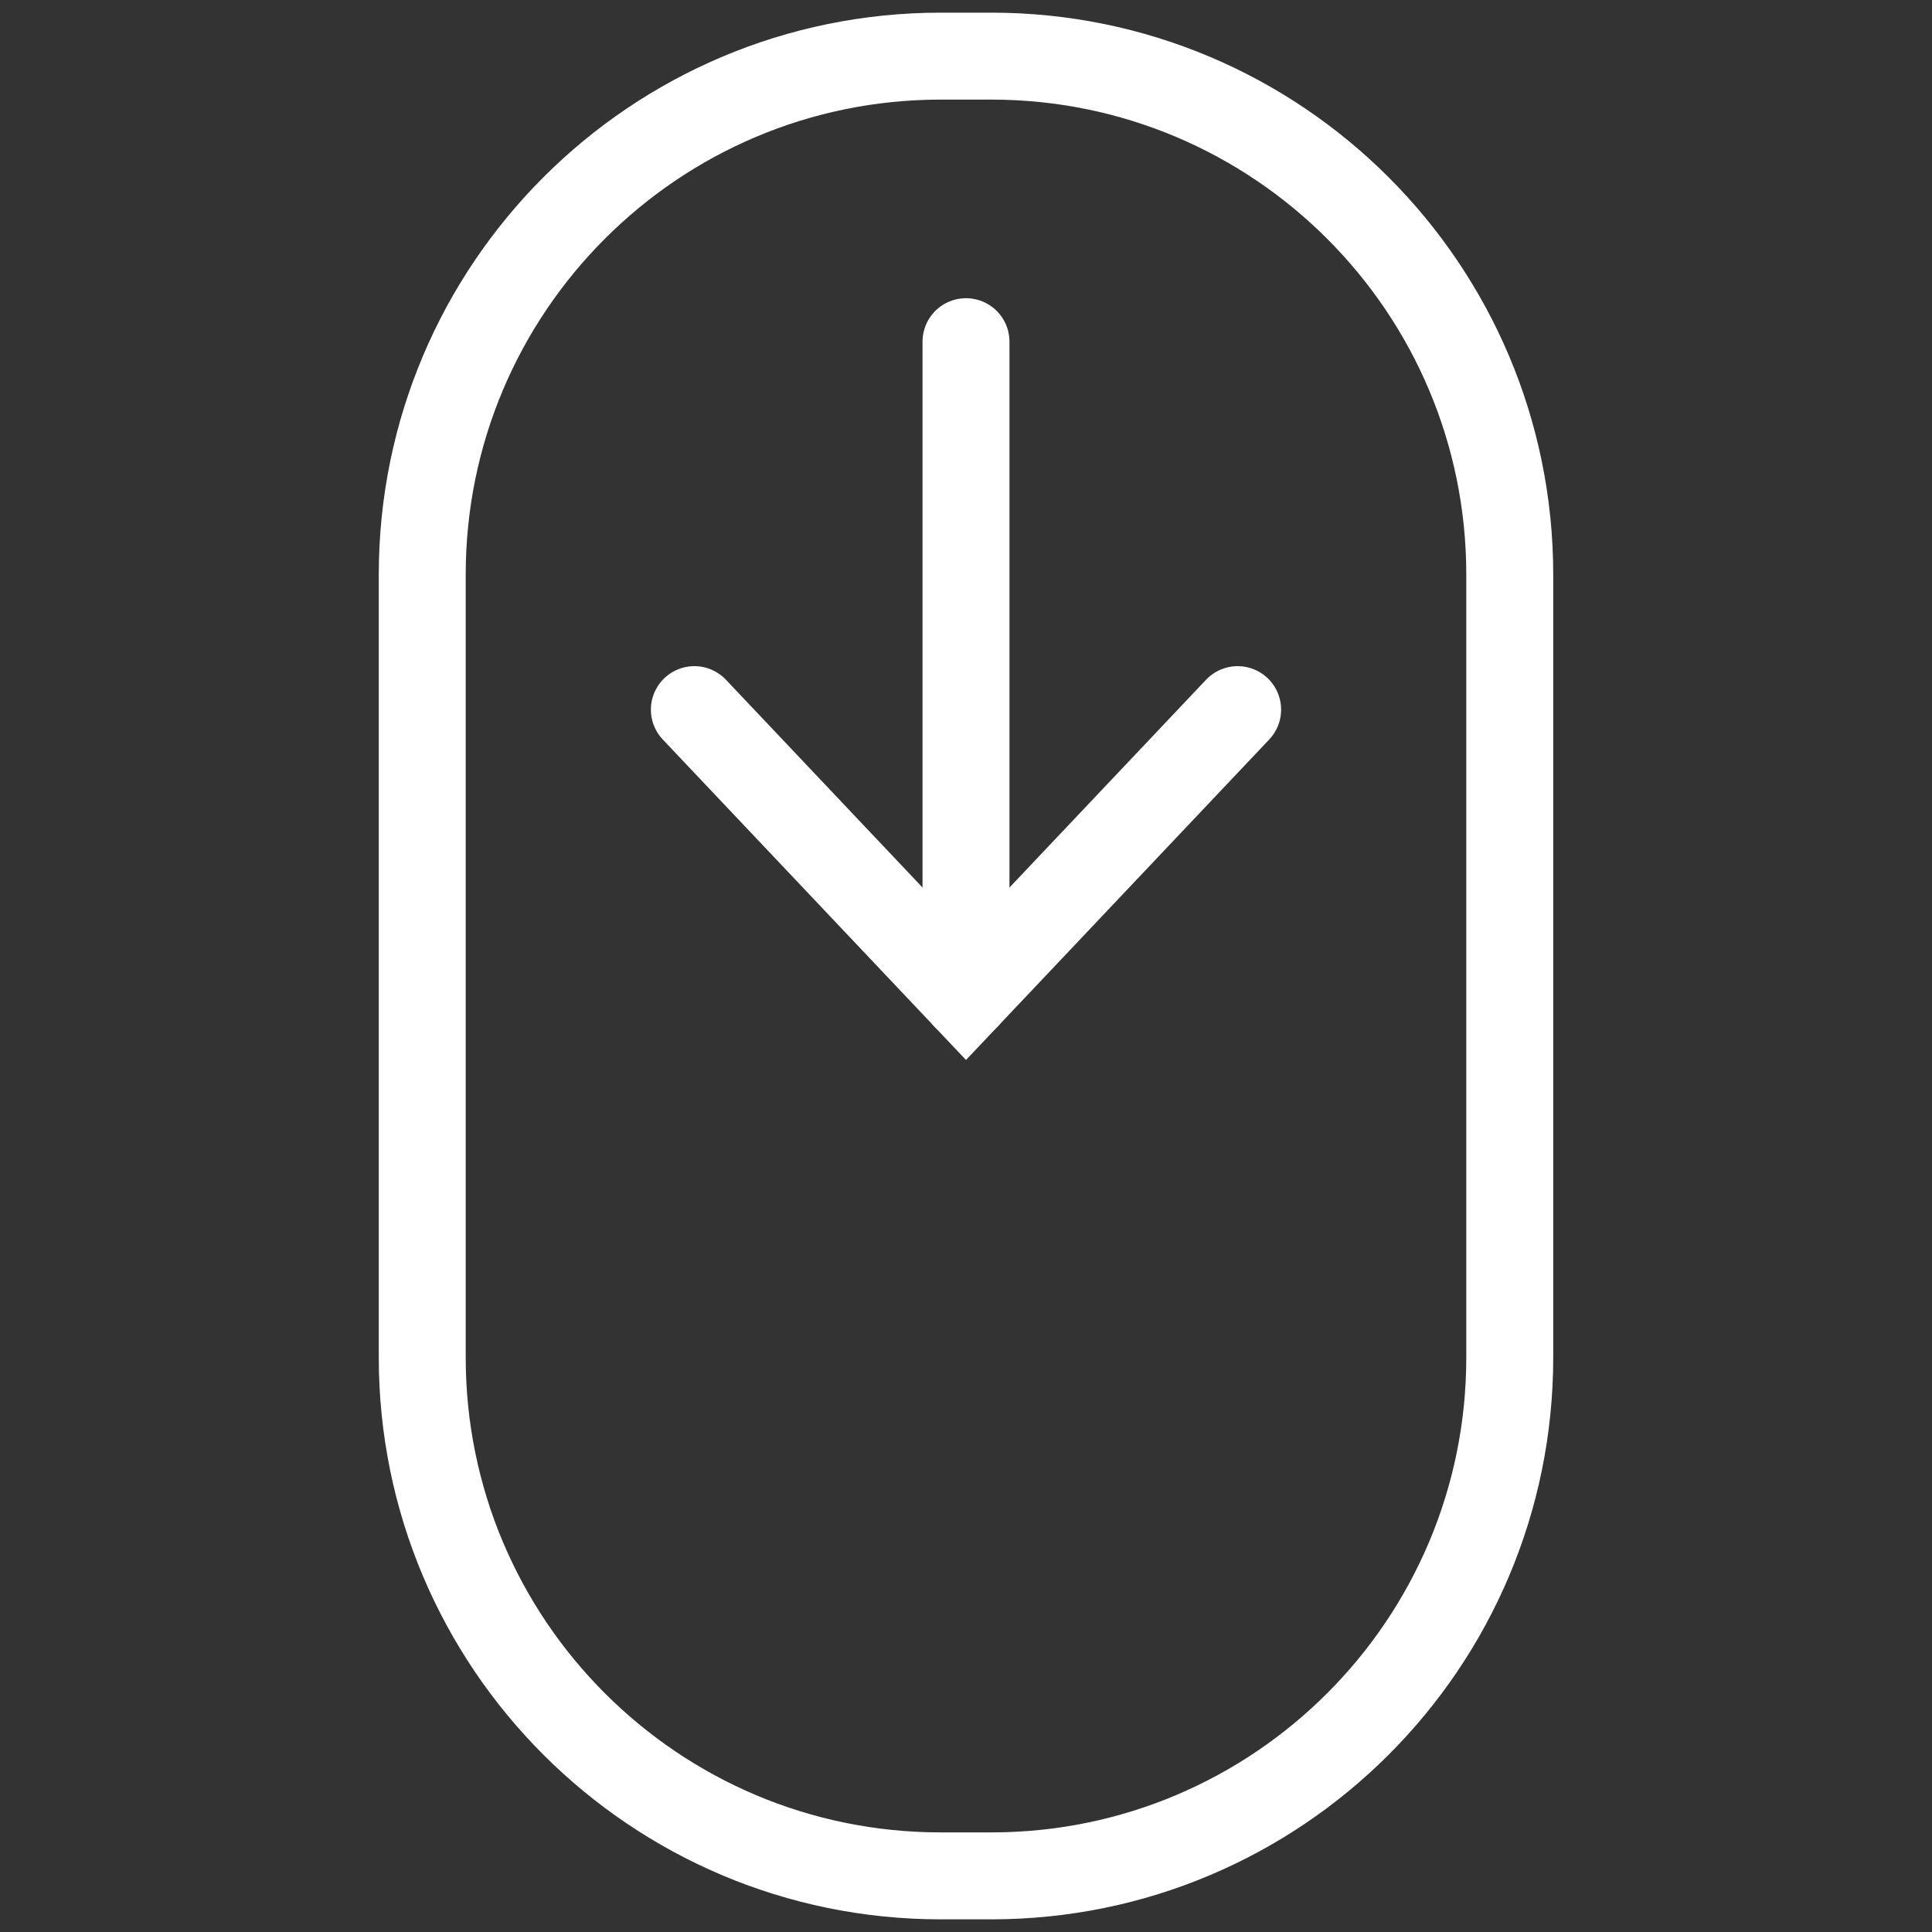
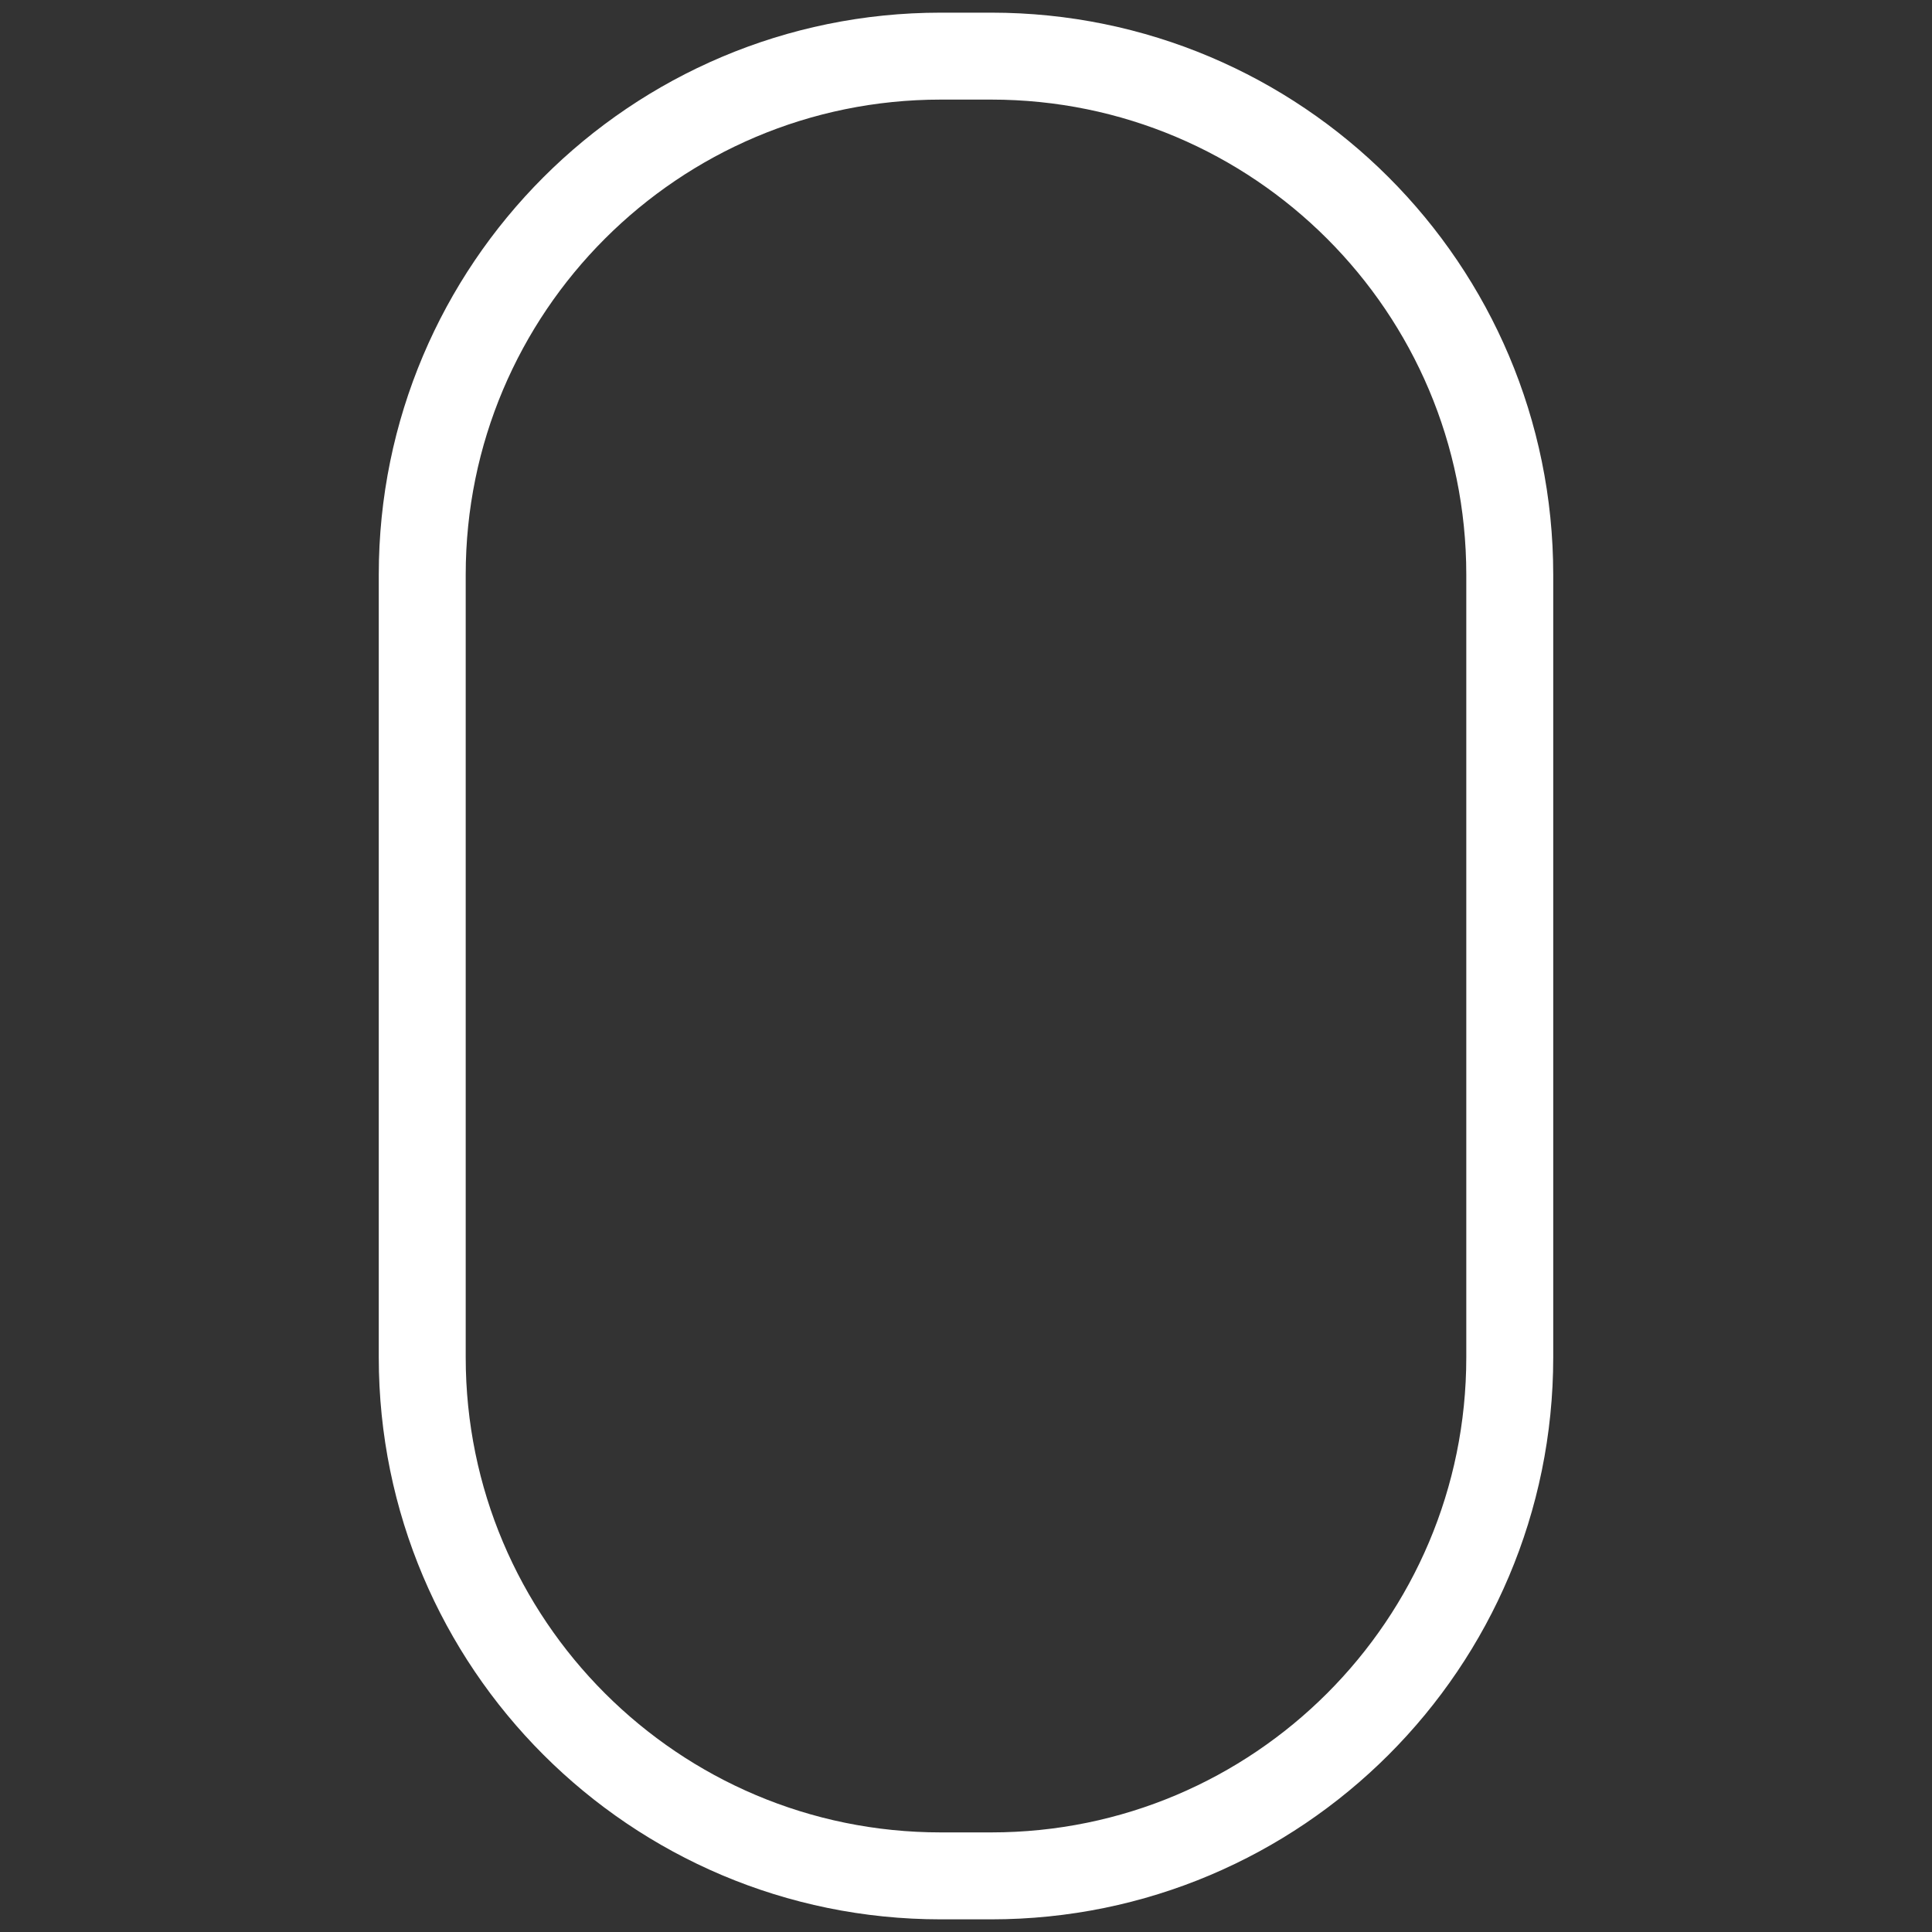
<svg xmlns="http://www.w3.org/2000/svg" version="1.1" id="Layer_1" x="0px" y="0px" viewBox="0 0 200 200" style="enable-background:new 0 0 200 200;" xml:space="preserve">
  <rect x="0" y="0" width="200" height="200" fill="#333333" stroke="none" />
  <style type="text/css">
	.st0{fill:none;stroke:#FFFFFF;stroke-width:9;stroke-linecap:round;stroke-miterlimit:10;}
</style>
  <path class="st0" d="M102.61,194.19h-5.22c-29.64,0-53.68-24.03-53.68-53.68V59.49c0-29.64,24.03-53.68,53.68-53.68h5.22  c29.64,0,53.68,24.03,53.68,53.68v81.02C156.29,170.16,132.26,194.19,102.61,194.19z" />
  <g>
-     <polyline class="st0" points="128.12,73.46 114.06,88.32 100,103.18 85.94,88.32 71.88,73.46  " />
-     <line class="st0" x1="100" y1="103.18" x2="100" y2="35.37" />
-   </g>
+     </g>
</svg>